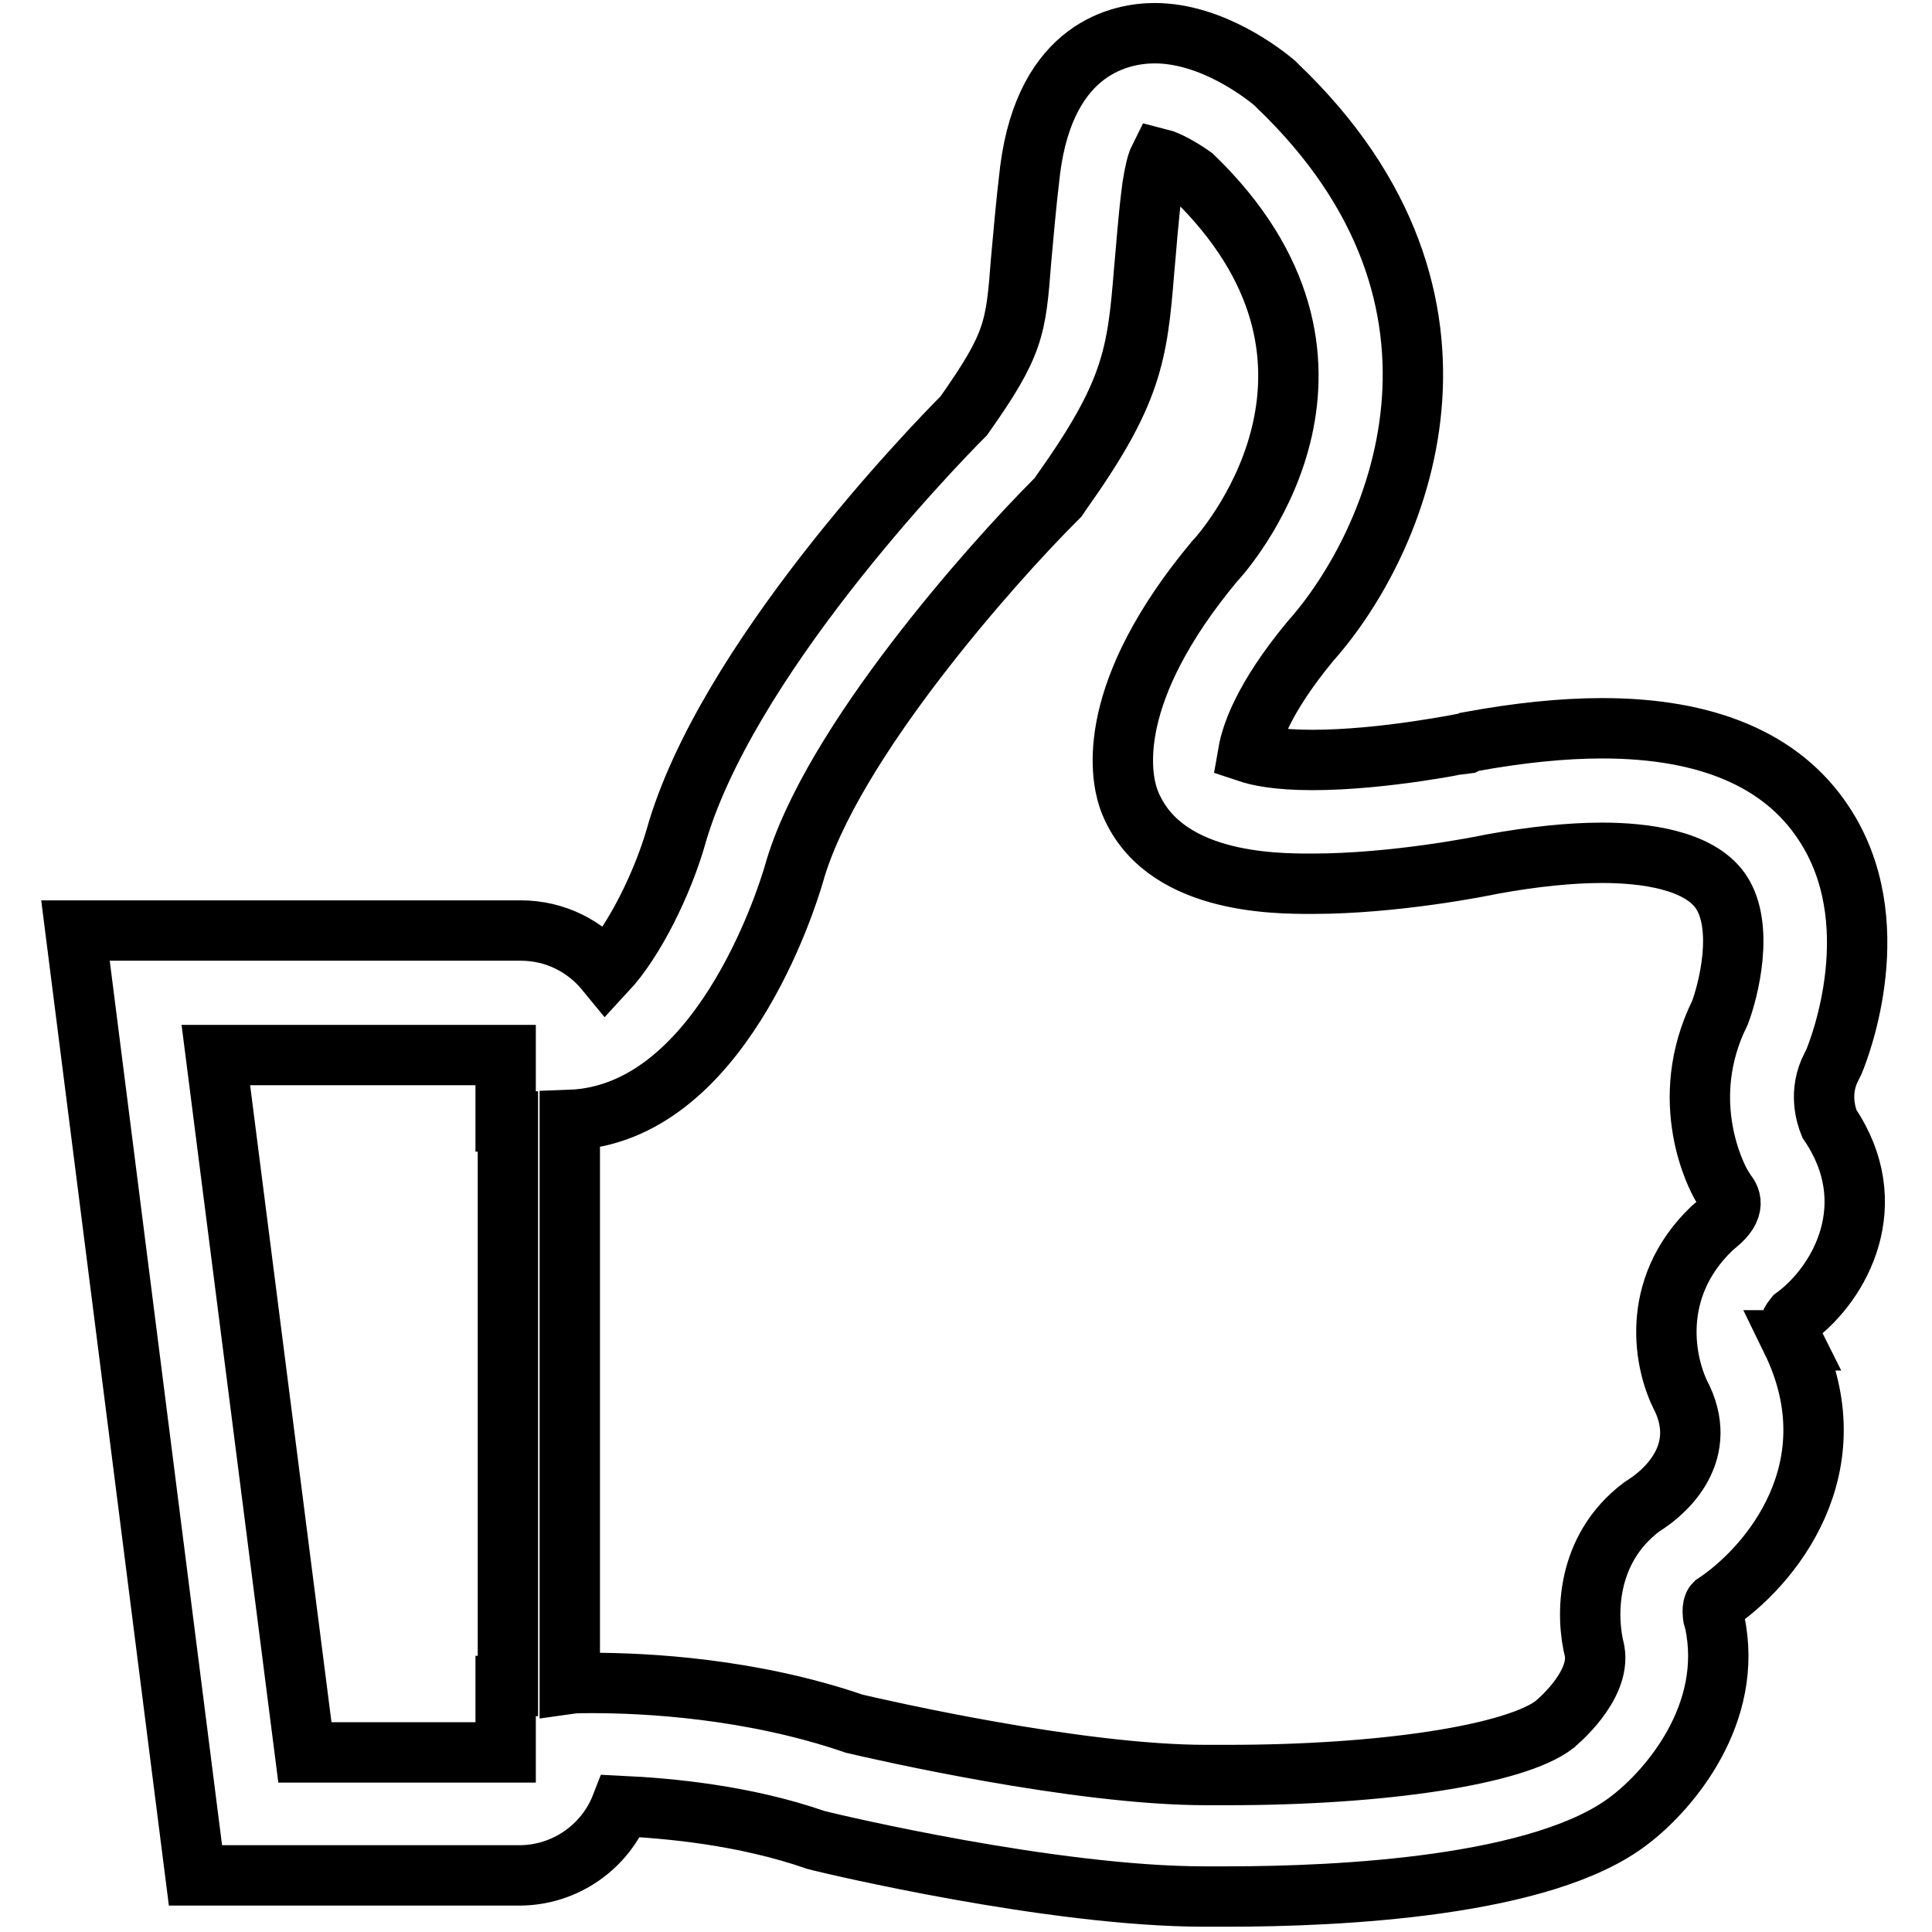
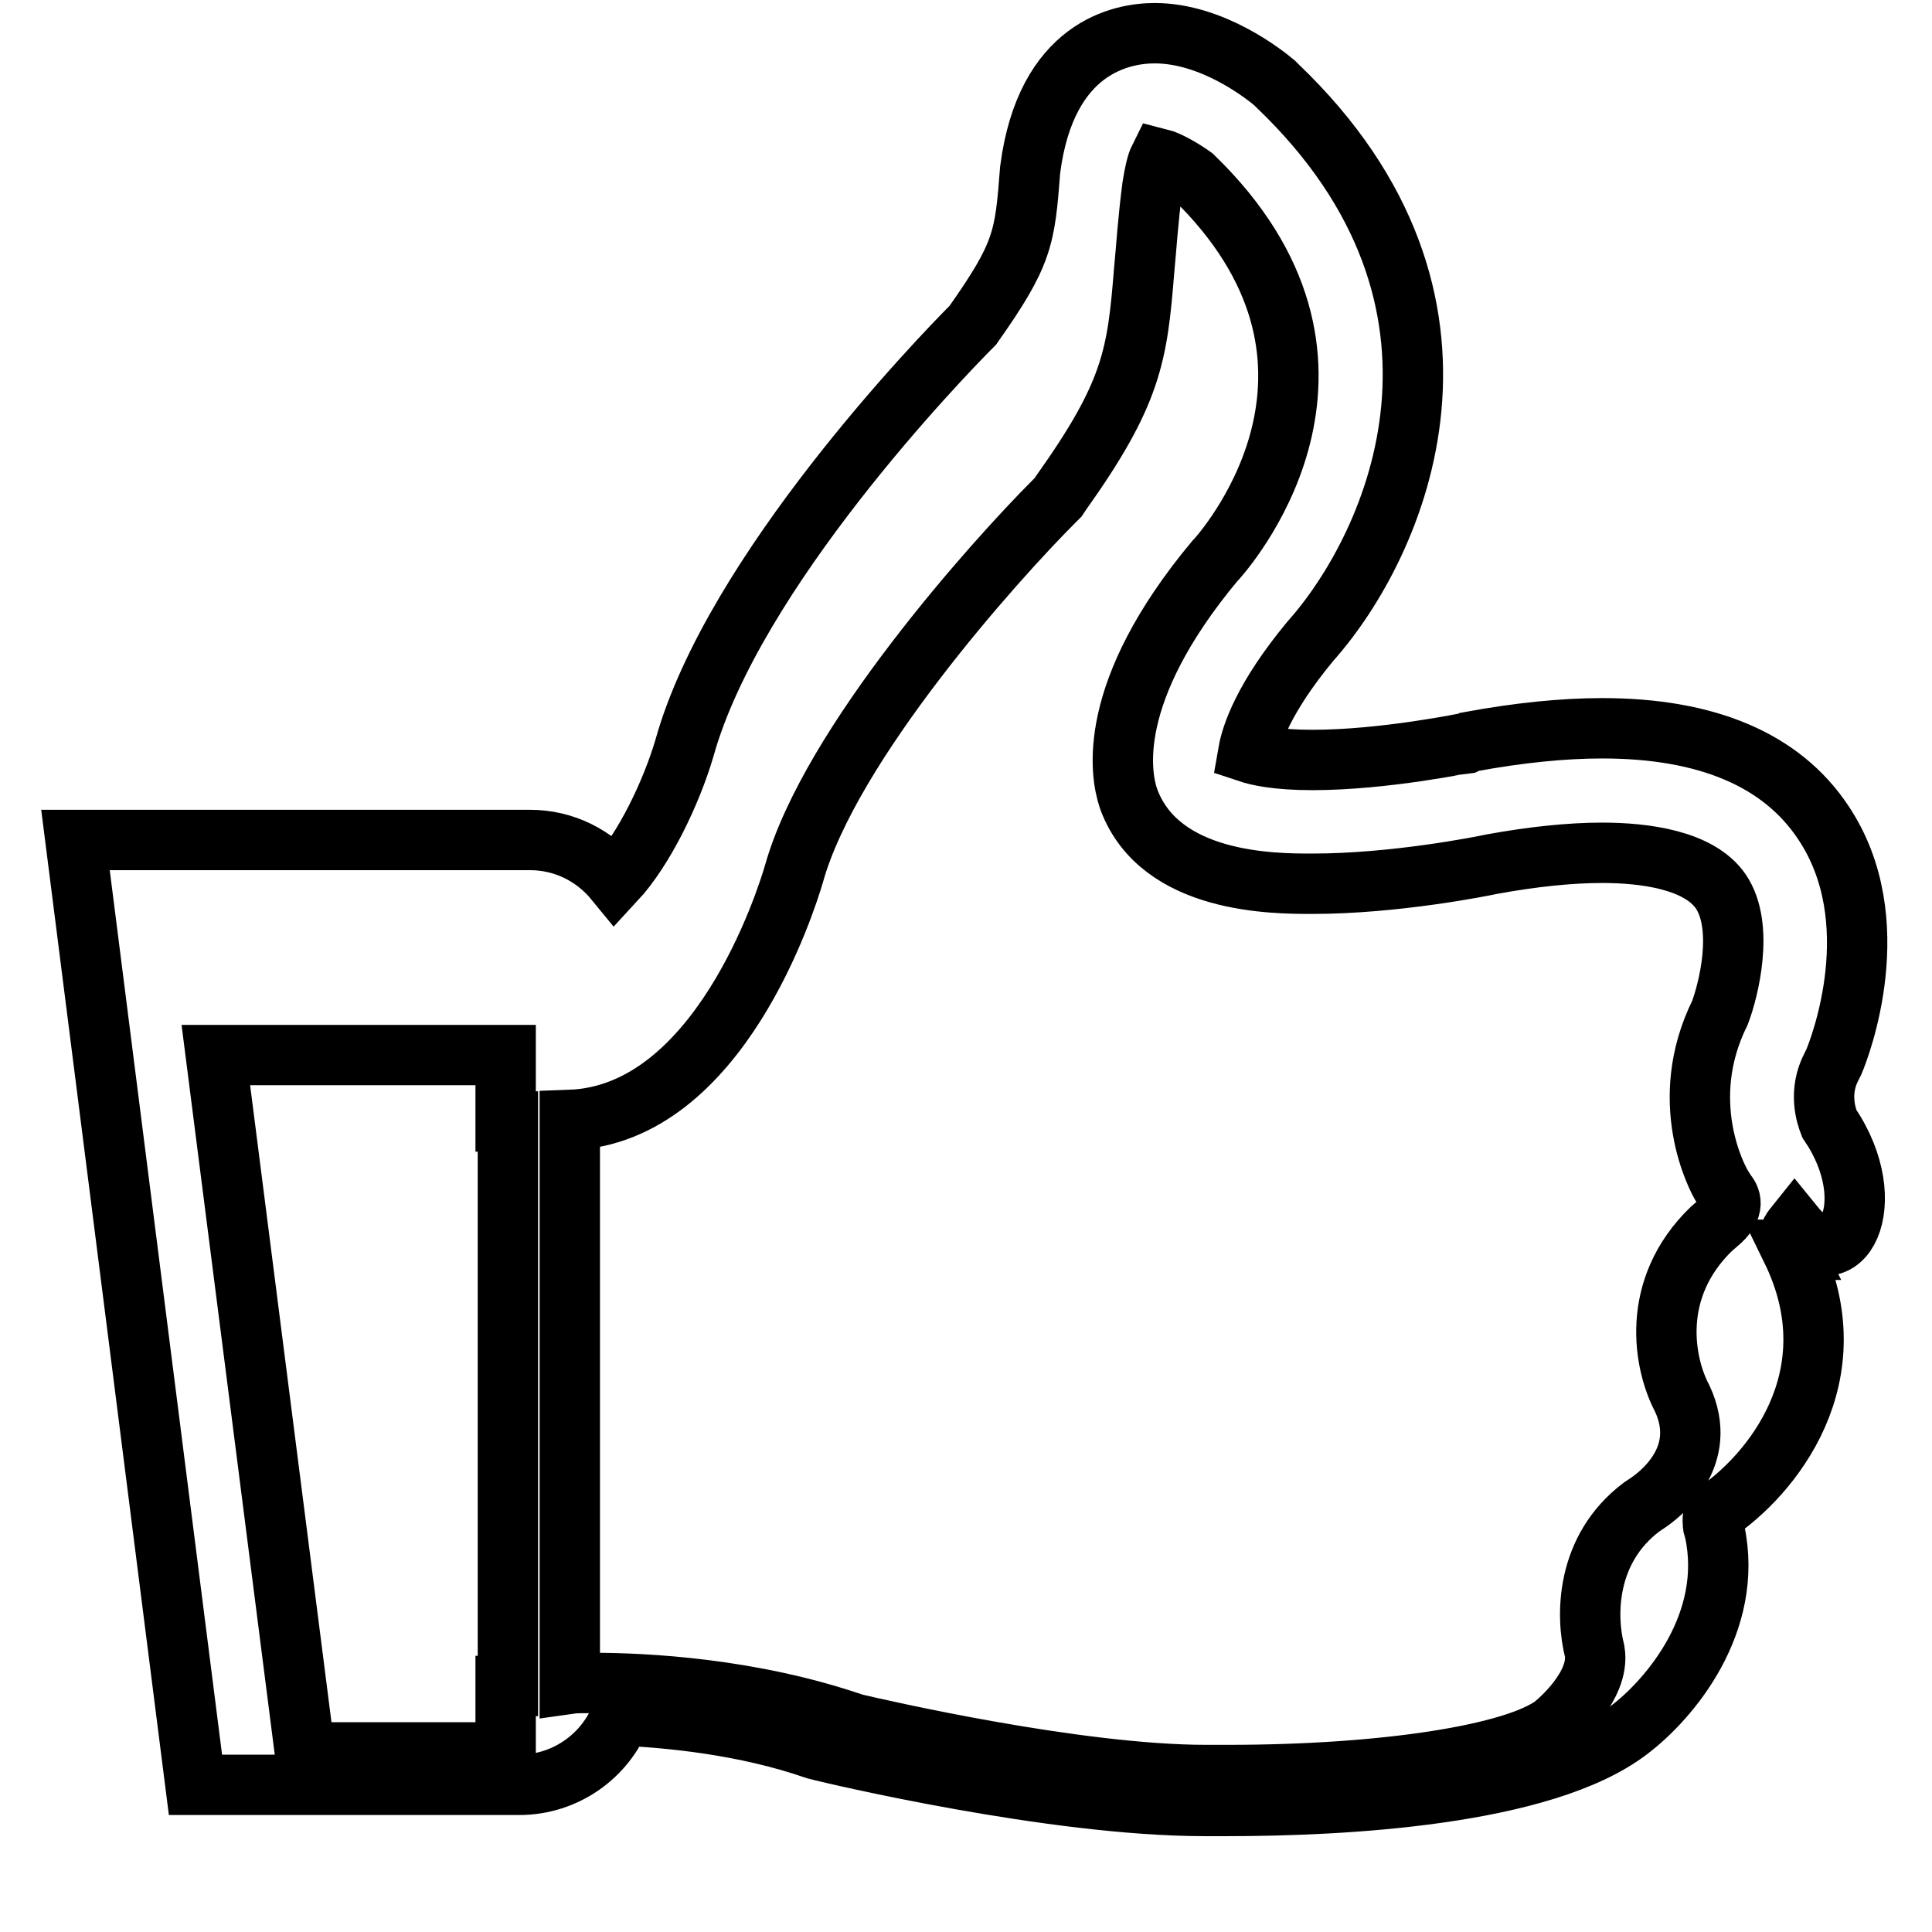
<svg xmlns="http://www.w3.org/2000/svg" version="1.1" x="0px" y="0px" viewBox="0 0 256 256" enable-background="new 0 0 256 256" xml:space="preserve">
  <g>
    <g>
-       <path stroke-width="8" fill-opacity="0" stroke="#000000" d="M242.4,148.9c-0.4-1-1.5-4.2,0.3-7.6l0.3-0.6c0.8-1.9,7.3-18.7-1.4-31.7c-5.5-8.3-15.4-12.5-29.3-12.5c-5.2,0-11.1,0.6-17.6,1.8l-0.2,0.1c-0.1,0-11,2.3-20.6,2.3c-4.8,0-7.3-0.6-8.5-1c0.4-2.3,2-7.2,8.2-14.7c11.6-13,25.6-45-4.3-73.6l-0.4-0.4c-1.3-1.1-8.2-6.6-15.9-6.6c-4.3,0-14.4,1.8-16.5,18.1c-0.6,5-0.9,8.8-1.2,12c-0.7,9.1-0.9,11.1-7.6,20.6c-4.3,4.3-31.7,32.7-38.2,56c-1.7,5.8-5.3,13.4-9.2,17.6c-2.7-3.3-6.7-5.4-11.3-5.4H10l15.9,125.2h42.9c6.1,0,11.4-3.8,13.5-9.2c6.3,0.3,16.3,1.2,25.8,4.5l0.8,0.2c1.2,0.3,30.5,7.3,50.7,7.3c0.3,0,1.4,0,3,0c15,0,41.9-1.3,53.3-10.1c5.4-4.1,13.9-14.2,11.3-26.3l-0.2-0.7c0,0-0.2-1.3,0.2-1.7c7.4-4.9,18.4-18.1,10.2-34.9l0.1,0l-0.2-0.4c-0.6-1.4,0.1-2.2,0.5-2.7C243.9,170,249.6,159.5,242.4,148.9z M67,232.2H40.4l-11.8-92.4H67v8.8h0.3v74.8l-0.3,0V232.2L67,232.2z M228.2,157.2l0.5,0.8c0.5,0.6,1.5,2-1.2,4.2l-0.7,0.6c-8.3,8-6.3,18-3.9,22.5c3.6,7.7-2.8,12.7-4.8,14l-0.6,0.4c-7.4,5.6-7.4,14.4-6.2,19.1c0.8,4.7-5.2,9.6-5.2,9.6l-0.1,0.1c-5.2,4-22.6,6.7-43.3,6.7c-1.7,0-2.6,0-2.7,0h-0.2c-17.1,0-43.2-6-46.6-6.8c-13.7-4.7-27.6-5.4-34.8-5.4c-1.3,0-2.2,0-2.9,0.1v-74.7c19.8-0.7,28.7-29.2,29.7-32.6c4.8-17.2,26.6-41.5,34.5-49.4l0.5-0.5l0.4-0.6c9.4-13.2,10.1-18.2,11-29.4c0.3-3.1,0.5-6.6,1.1-11.2c0.3-1.9,0.6-3.1,0.9-3.7c1.2,0.3,3.1,1.4,4.5,2.4c25.1,24.3,5.4,48.1,3.1,50.7l-0.2,0.2c-14.6,17.5-12.5,28.4-11.5,31.4l0.1,0.3c4.2,11.1,19.2,11.1,24.2,11.1h0.1c10.9,0,22.4-2.3,23.8-2.6c5.5-1,10.4-1.5,14.6-1.5c5.5,0,12.8,0.9,15.7,5.1c3.2,4.7,1,13.2-0.1,16.1C222.1,145.9,227.5,156.1,228.2,157.2z" />
+       <path stroke-width="8" fill-opacity="0" stroke="#000000" d="M242.4,148.9c-0.4-1-1.5-4.2,0.3-7.6l0.3-0.6c0.8-1.9,7.3-18.7-1.4-31.7c-5.5-8.3-15.4-12.5-29.3-12.5c-5.2,0-11.1,0.6-17.6,1.8l-0.2,0.1c-0.1,0-11,2.3-20.6,2.3c-4.8,0-7.3-0.6-8.5-1c0.4-2.3,2-7.2,8.2-14.7c11.6-13,25.6-45-4.3-73.6l-0.4-0.4c-1.3-1.1-8.2-6.6-15.9-6.6c-4.3,0-14.4,1.8-16.5,18.1c-0.7,9.1-0.9,11.1-7.6,20.6c-4.3,4.3-31.7,32.7-38.2,56c-1.7,5.8-5.3,13.4-9.2,17.6c-2.7-3.3-6.7-5.4-11.3-5.4H10l15.9,125.2h42.9c6.1,0,11.4-3.8,13.5-9.2c6.3,0.3,16.3,1.2,25.8,4.5l0.8,0.2c1.2,0.3,30.5,7.3,50.7,7.3c0.3,0,1.4,0,3,0c15,0,41.9-1.3,53.3-10.1c5.4-4.1,13.9-14.2,11.3-26.3l-0.2-0.7c0,0-0.2-1.3,0.2-1.7c7.4-4.9,18.4-18.1,10.2-34.9l0.1,0l-0.2-0.4c-0.6-1.4,0.1-2.2,0.5-2.7C243.9,170,249.6,159.5,242.4,148.9z M67,232.2H40.4l-11.8-92.4H67v8.8h0.3v74.8l-0.3,0V232.2L67,232.2z M228.2,157.2l0.5,0.8c0.5,0.6,1.5,2-1.2,4.2l-0.7,0.6c-8.3,8-6.3,18-3.9,22.5c3.6,7.7-2.8,12.7-4.8,14l-0.6,0.4c-7.4,5.6-7.4,14.4-6.2,19.1c0.8,4.7-5.2,9.6-5.2,9.6l-0.1,0.1c-5.2,4-22.6,6.7-43.3,6.7c-1.7,0-2.6,0-2.7,0h-0.2c-17.1,0-43.2-6-46.6-6.8c-13.7-4.7-27.6-5.4-34.8-5.4c-1.3,0-2.2,0-2.9,0.1v-74.7c19.8-0.7,28.7-29.2,29.7-32.6c4.8-17.2,26.6-41.5,34.5-49.4l0.5-0.5l0.4-0.6c9.4-13.2,10.1-18.2,11-29.4c0.3-3.1,0.5-6.6,1.1-11.2c0.3-1.9,0.6-3.1,0.9-3.7c1.2,0.3,3.1,1.4,4.5,2.4c25.1,24.3,5.4,48.1,3.1,50.7l-0.2,0.2c-14.6,17.5-12.5,28.4-11.5,31.4l0.1,0.3c4.2,11.1,19.2,11.1,24.2,11.1h0.1c10.9,0,22.4-2.3,23.8-2.6c5.5-1,10.4-1.5,14.6-1.5c5.5,0,12.8,0.9,15.7,5.1c3.2,4.7,1,13.2-0.1,16.1C222.1,145.9,227.5,156.1,228.2,157.2z" />
    </g>
  </g>
</svg>